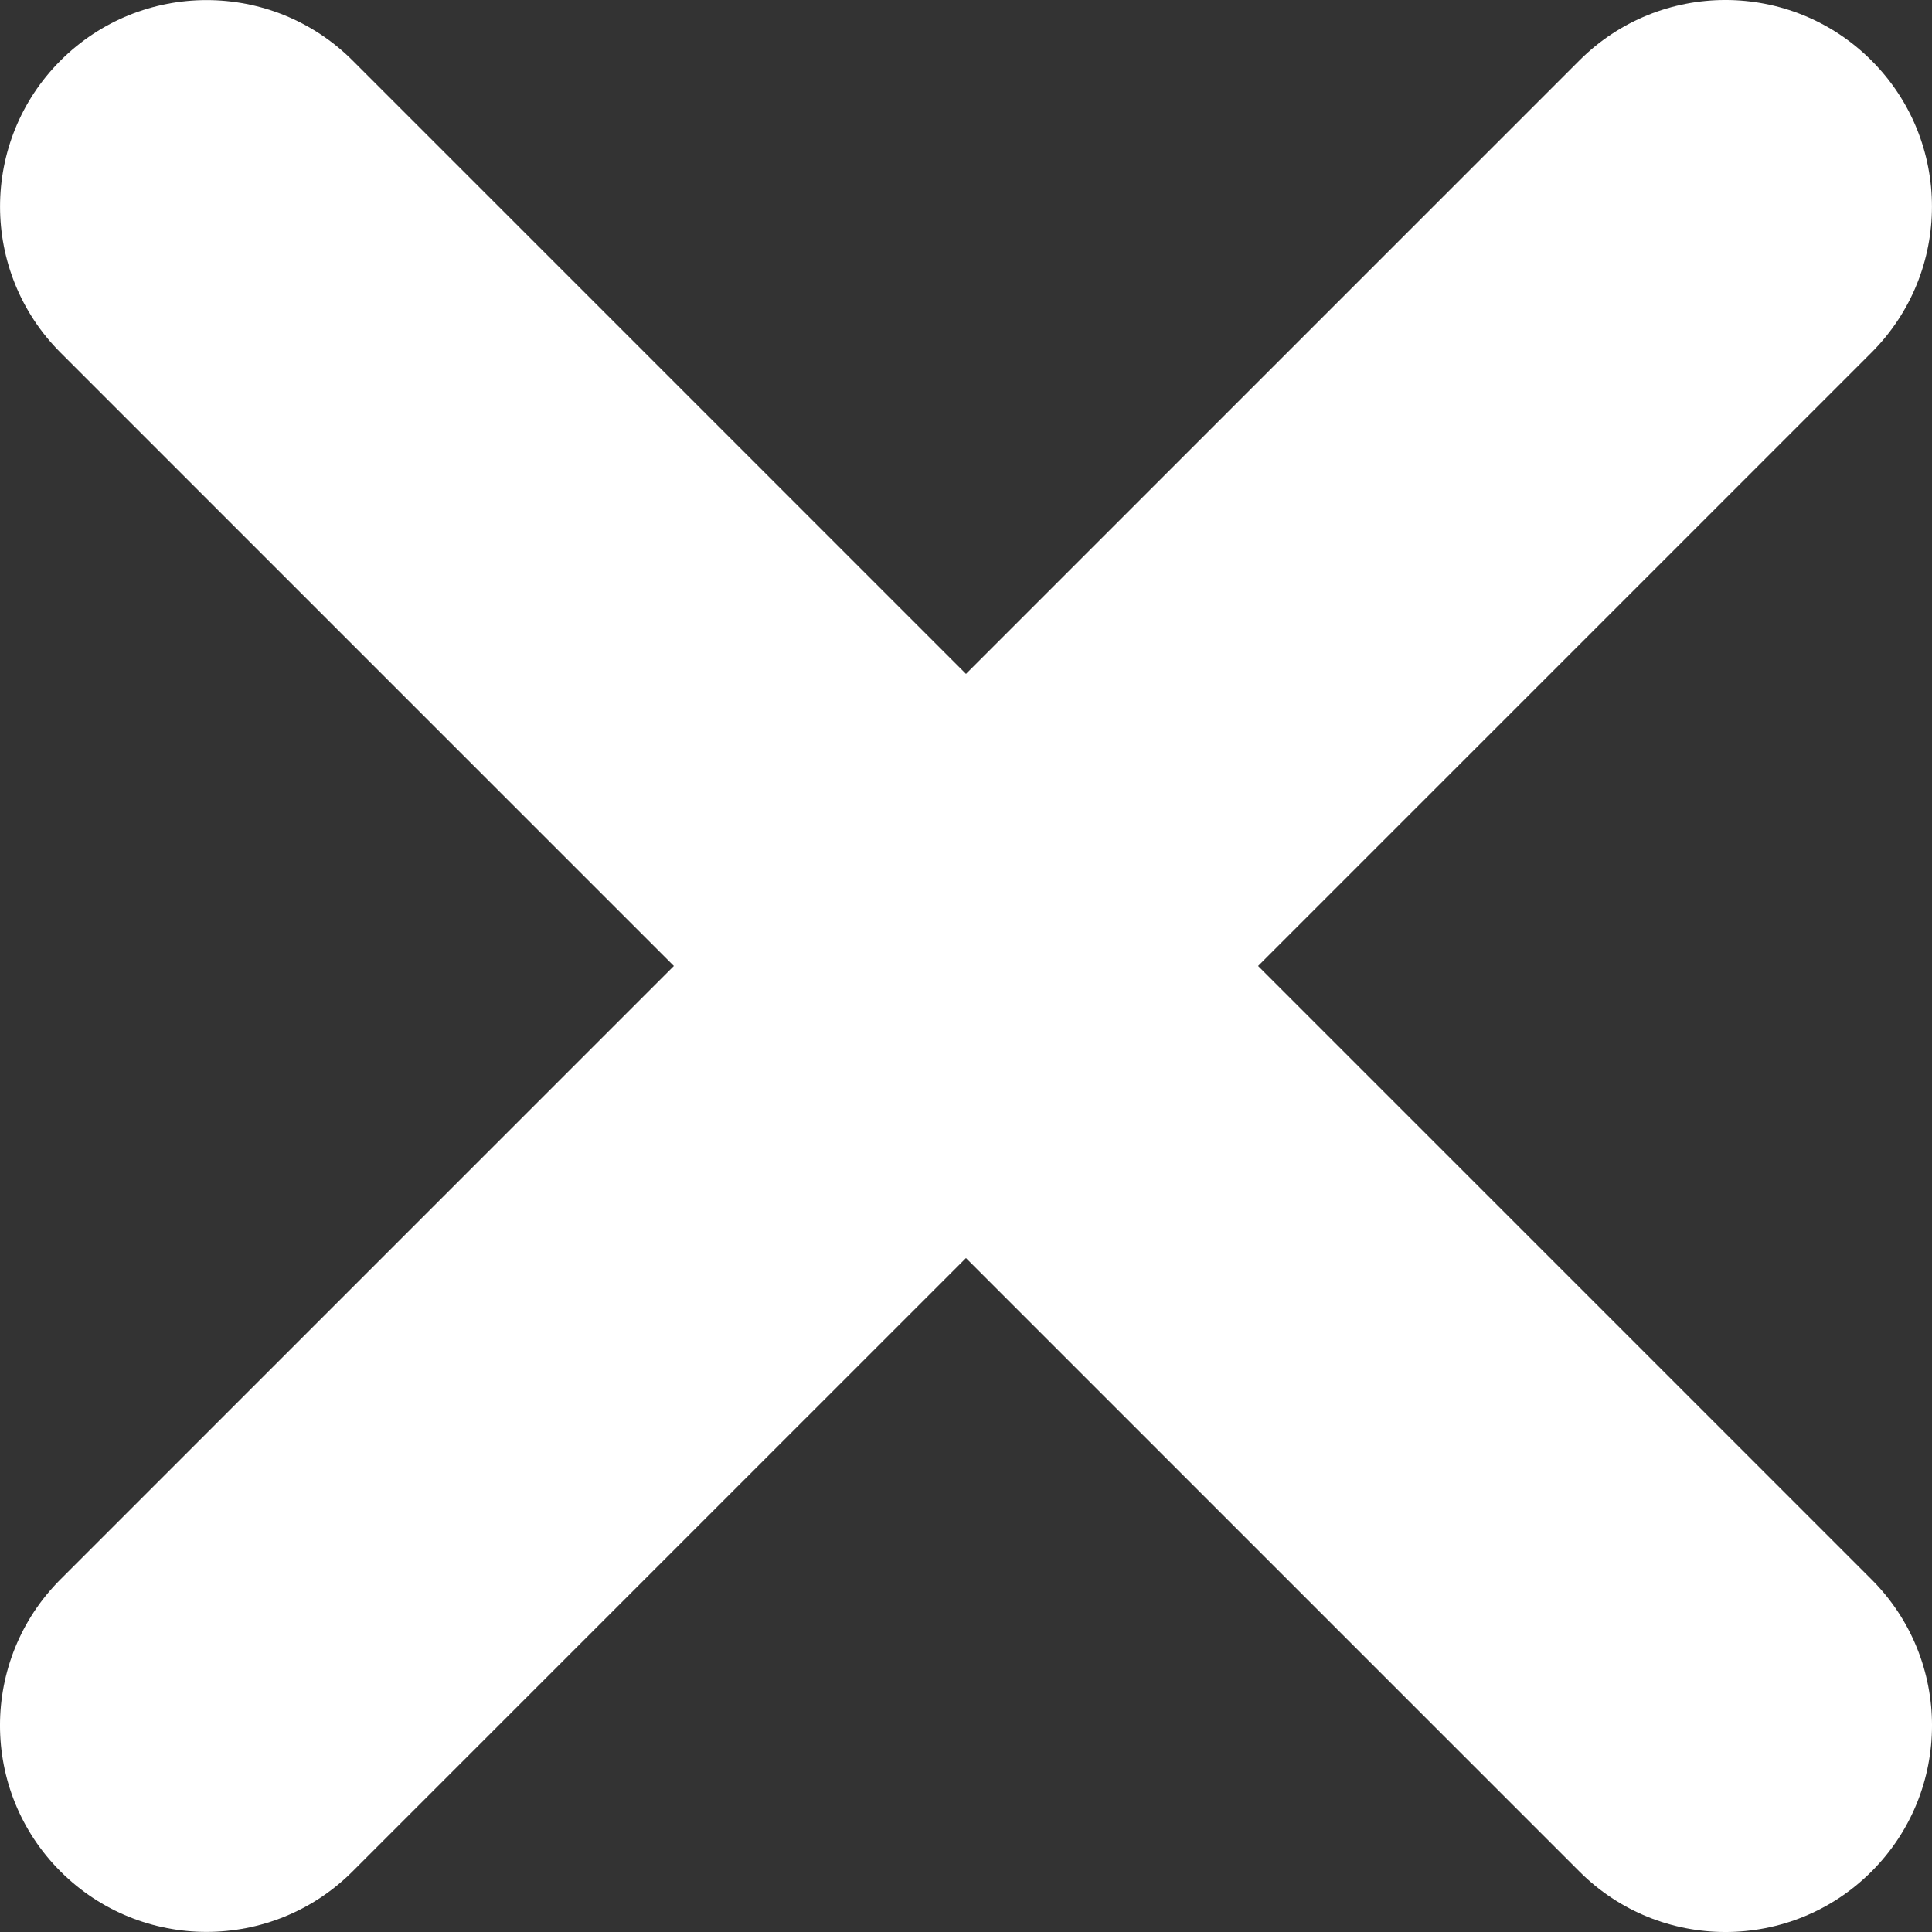
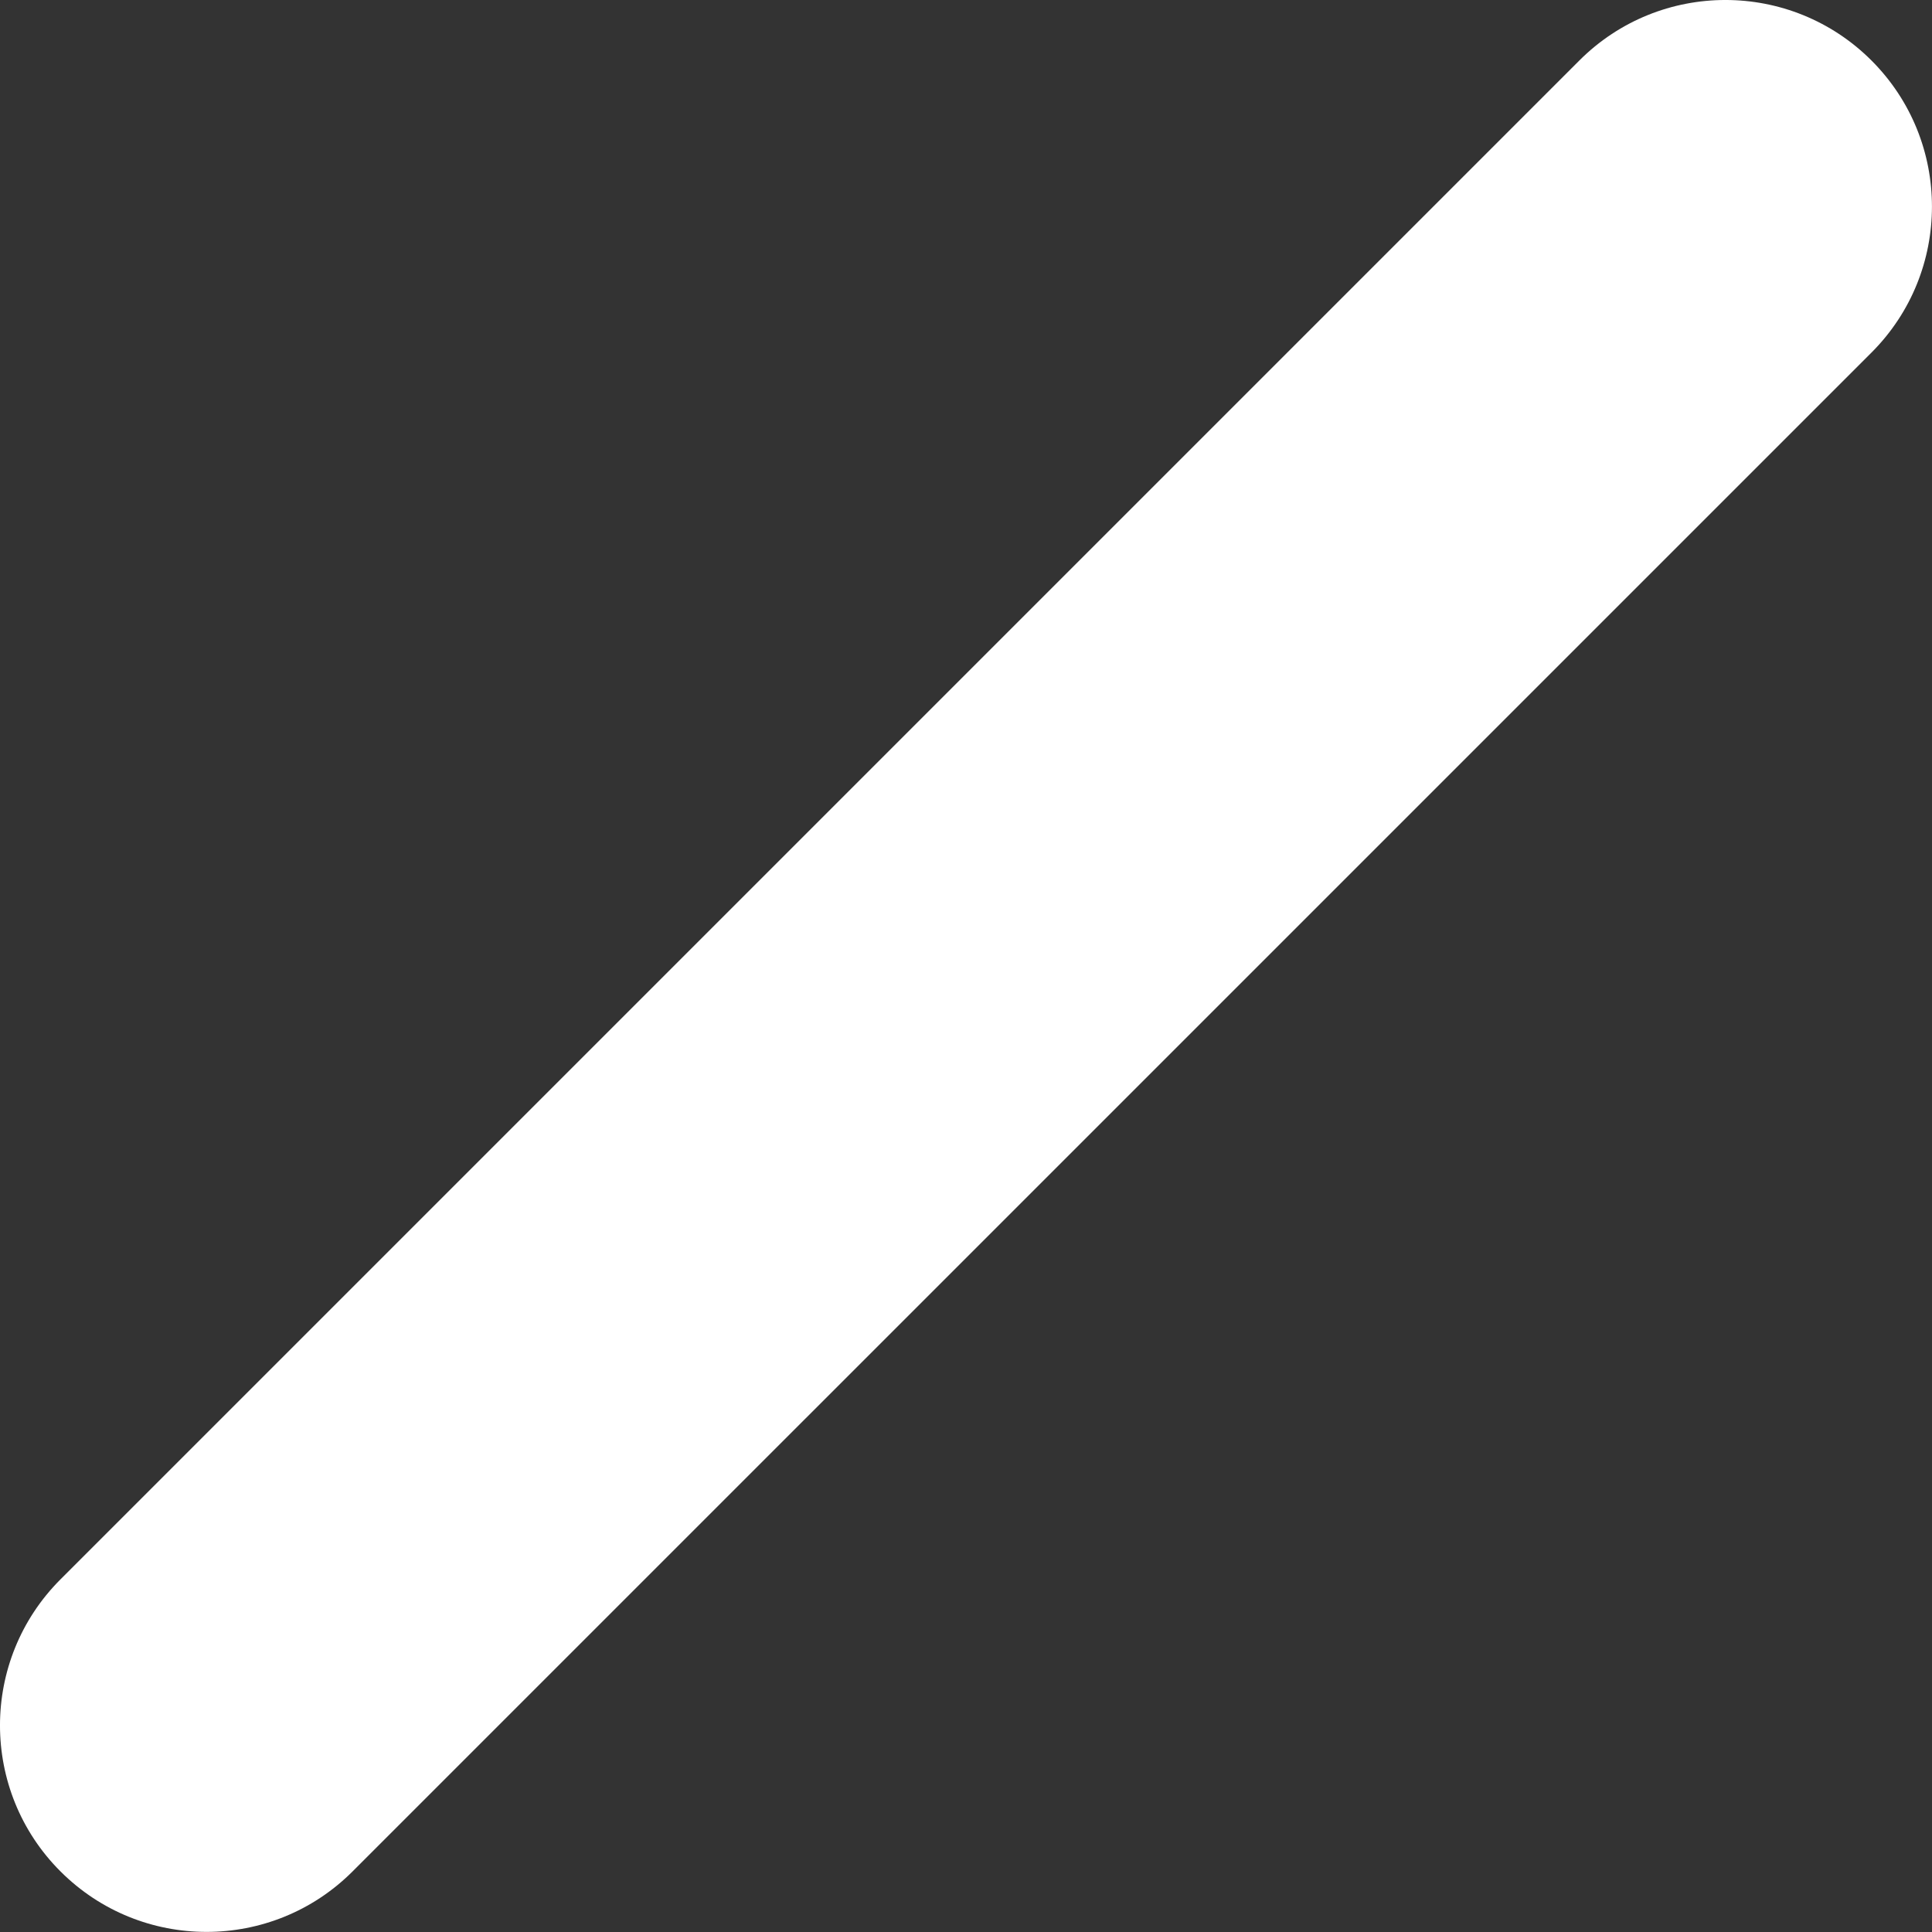
<svg xmlns="http://www.w3.org/2000/svg" width="36" height="36" viewBox="0 0 36 36" fill="none">
  <rect x="0" y="0" width="36" height="36" fill="#333333" stroke="none" />
  <path d="M1.127 34.871C-0.376 33.369 -0.376 30.932 1.127 29.429L29.429 1.127C30.932 -0.376 33.369 -0.376 34.872 1.127C36.375 2.63 36.375 5.067 34.872 6.57L6.57 34.871C5.067 36.374 2.63 36.374 1.127 34.871Z" fill="white" />
-   <path d="M1.128 1.128C2.631 -0.374 5.068 -0.374 6.571 1.128L34.873 29.43C36.376 30.933 36.376 33.37 34.873 34.873C33.37 36.376 30.933 36.376 29.43 34.873L1.128 6.571C-0.375 5.068 -0.375 2.631 1.128 1.128Z" fill="white" />
</svg>